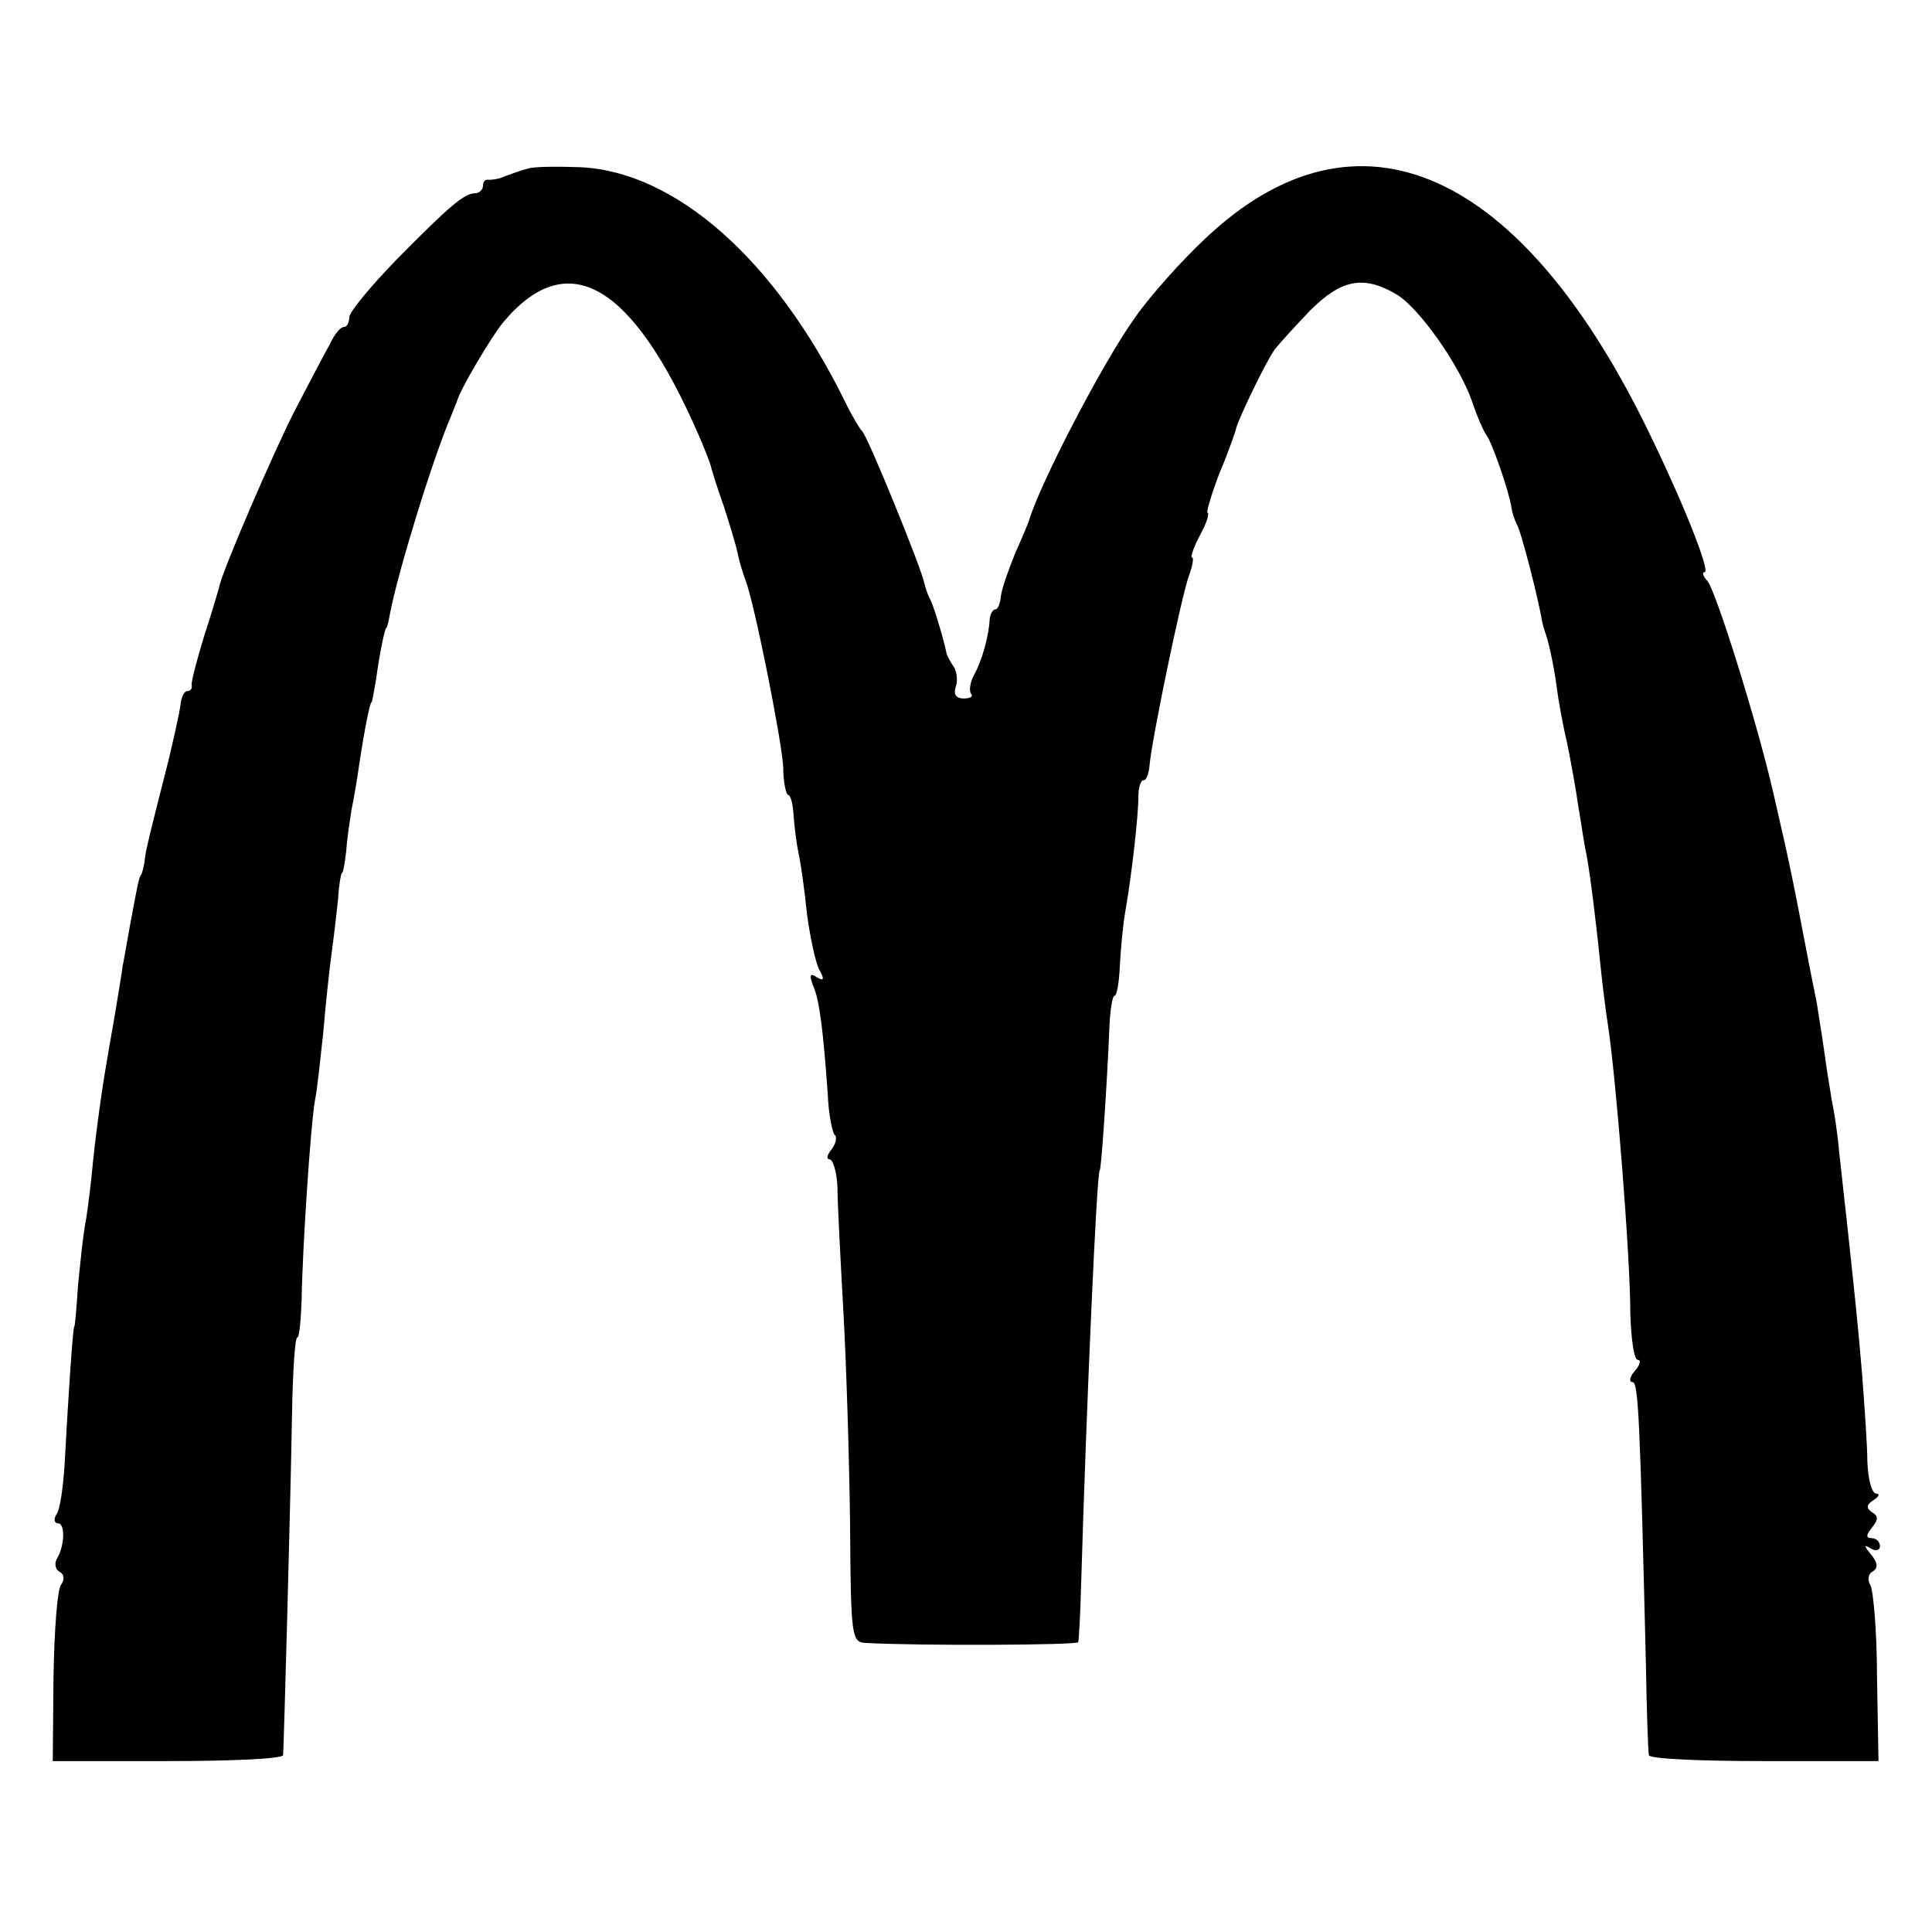
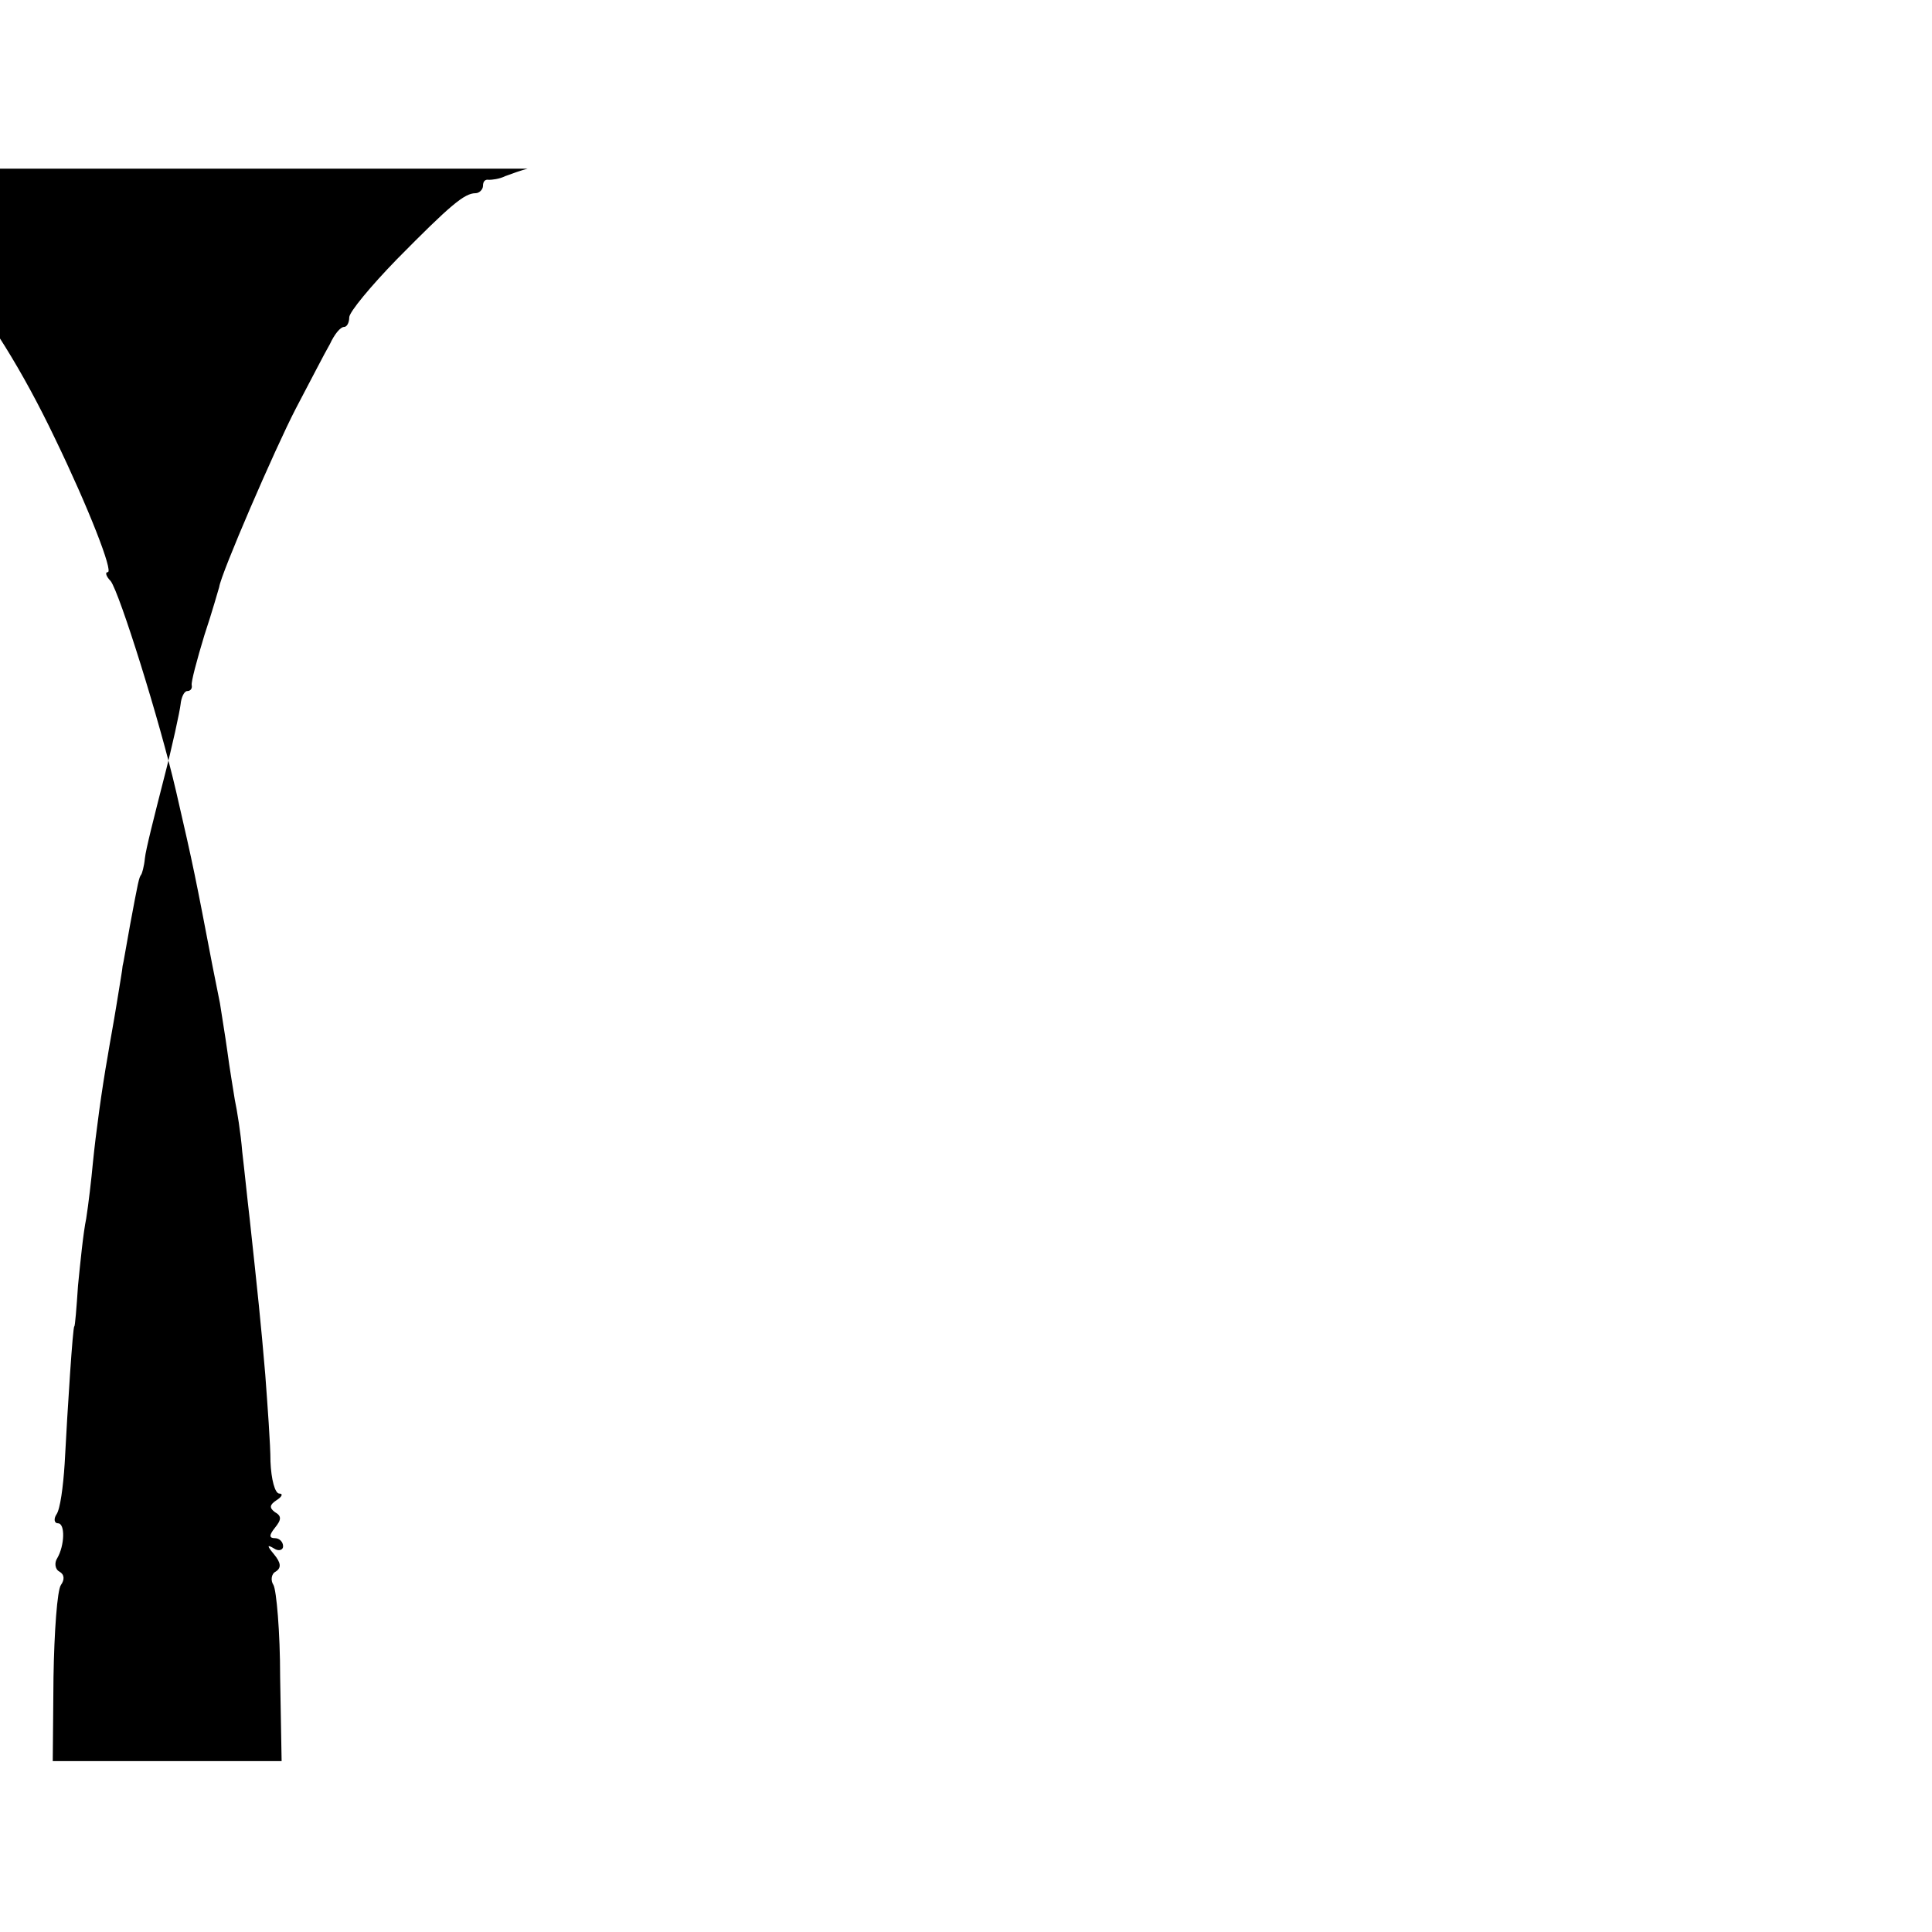
<svg xmlns="http://www.w3.org/2000/svg" version="1.0" width="260pt" height="260pt" viewBox="0 0 260 260" preserveAspectRatio="xMidYMid meet">
  <g transform="translate(0,260) scale(0.1,-0.1)" fill="#000000" stroke="none">
-     <path d="M710 2373 c-8 -2 -22 -7 -30 -10 -8 -4 -18 -5 -22 -5 -5 1 -8 -2 -8 -8 0 -5 -5 -10 -10 -10 -15 0 -34 -16 -106 -89 -35 -36 -64 -71 -64 -78 0 -7 -3 -13 -7 -13 -5 0 -13 -10 -19 -23 -7 -12 -27 -51 -46 -87 -28 -54 -101 -223 -103 -240 -1 -3 -9 -32 -20 -65 -10 -33 -18 -63 -17 -67 1 -5 -2 -8 -6 -8 -4 0 -8 -8 -9 -18 -1 -9 -11 -56 -23 -102 -12 -47 -24 -94 -25 -105 -1 -11 -4 -21 -5 -22 -3 -4 -4 -9 -15 -68 -5 -27 -9 -52 -10 -55 0 -3 -4 -26 -8 -51 -4 -25 -10 -57 -12 -70 -8 -45 -16 -104 -20 -144 -2 -22 -6 -56 -9 -75 -4 -19 -8 -60 -11 -90 -2 -30 -4 -55 -5 -55 -2 0 -9 -109 -13 -185 -2 -31 -6 -61 -11 -68 -4 -6 -3 -12 2 -12 10 0 9 -30 -1 -47 -4 -6 -3 -15 3 -18 7 -4 7 -11 2 -18 -5 -7 -9 -63 -10 -124 l-1 -113 154 0 c85 0 155 3 156 8 1 11 10 341 12 459 1 57 4 103 7 103 3 0 5 24 6 53 1 66 12 234 18 267 3 14 7 54 11 90 3 36 8 83 11 105 3 22 7 56 9 75 1 19 4 35 5 35 2 0 4 14 6 30 1 17 5 41 7 55 3 14 8 43 11 65 7 46 14 80 16 80 1 0 3 14 6 30 5 37 12 70 14 70 1 0 3 9 5 20 10 53 57 207 82 265 3 8 7 17 8 20 3 14 47 88 62 106 87 104 174 53 263 -151 7 -16 14 -34 16 -40 1 -5 9 -31 18 -56 8 -25 17 -54 19 -65 2 -10 7 -26 10 -34 12 -30 49 -216 51 -252 0 -21 4 -38 7 -38 3 0 6 -12 7 -27 1 -16 4 -39 7 -53 3 -14 8 -50 11 -80 4 -30 11 -63 16 -74 8 -14 7 -17 -3 -11 -9 6 -10 3 -5 -11 9 -19 14 -63 20 -147 1 -26 6 -50 9 -54 4 -3 2 -12 -4 -20 -6 -7 -7 -13 -3 -13 5 0 10 -17 11 -37 0 -21 4 -96 8 -168 4 -71 8 -201 9 -287 1 -151 2 -158 21 -159 72 -4 285 -3 286 1 1 3 3 39 4 80 7 237 21 555 25 555 2 0 10 118 13 193 1 23 4 42 7 42 3 0 6 18 7 39 1 21 4 54 7 72 9 51 18 131 18 157 0 12 3 22 7 22 4 0 7 9 8 20 3 35 43 228 53 255 5 14 7 25 4 25 -2 0 2 13 11 30 9 16 13 30 10 30 -2 0 5 24 16 53 12 28 22 57 23 62 4 14 39 87 51 104 6 8 27 31 48 53 42 42 72 48 116 22 31 -18 87 -98 103 -147 6 -18 14 -36 18 -42 8 -10 31 -77 34 -98 1 -7 4 -16 7 -22 6 -9 30 -104 34 -130 1 -5 3 -12 4 -15 4 -9 12 -44 16 -75 2 -16 8 -50 14 -75 5 -25 12 -63 15 -85 4 -23 8 -52 11 -65 5 -26 14 -99 20 -160 2 -19 6 -51 9 -70 11 -73 30 -311 30 -387 1 -35 5 -63 10 -63 5 0 3 -7 -4 -15 -7 -8 -8 -15 -3 -15 8 0 10 -51 18 -380 1 -63 3 -118 4 -122 0 -5 70 -8 155 -8 l154 0 -2 113 c0 61 -5 117 -9 124 -4 6 -3 15 3 18 8 5 7 12 -2 23 -10 12 -10 14 0 8 6 -4 12 -2 12 3 0 6 -5 11 -11 11 -8 0 -8 4 0 14 9 11 9 16 0 21 -8 6 -7 10 2 16 8 5 9 9 4 9 -6 0 -11 19 -12 43 0 23 -4 76 -7 117 -6 71 -10 108 -21 210 -3 25 -7 65 -10 90 -2 25 -7 56 -10 70 -2 13 -7 42 -10 65 -3 22 -8 51 -10 65 -3 14 -7 36 -10 50 -23 120 -25 131 -49 235 -22 95 -76 267 -88 283 -6 6 -8 12 -4 12 8 0 -26 87 -71 180 -174 364 -396 463 -601 269 -32 -30 -75 -78 -95 -107 -43 -60 -128 -224 -142 -272 -1 -3 -9 -23 -19 -45 -9 -22 -18 -48 -19 -57 -1 -10 -4 -18 -7 -18 -4 0 -7 -6 -8 -12 -1 -23 -10 -56 -21 -76 -6 -11 -7 -22 -4 -26 3 -3 -1 -6 -10 -6 -10 0 -14 5 -11 15 3 8 2 20 -2 27 -5 7 -9 15 -10 18 -4 20 -18 67 -23 75 -3 6 -6 15 -7 20 -3 18 -77 200 -84 205 -3 3 -14 21 -23 40 -94 191 -228 309 -356 315 -31 1 -63 1 -71 -2z" />
+     <path d="M710 2373 c-8 -2 -22 -7 -30 -10 -8 -4 -18 -5 -22 -5 -5 1 -8 -2 -8 -8 0 -5 -5 -10 -10 -10 -15 0 -34 -16 -106 -89 -35 -36 -64 -71 -64 -78 0 -7 -3 -13 -7 -13 -5 0 -13 -10 -19 -23 -7 -12 -27 -51 -46 -87 -28 -54 -101 -223 -103 -240 -1 -3 -9 -32 -20 -65 -10 -33 -18 -63 -17 -67 1 -5 -2 -8 -6 -8 -4 0 -8 -8 -9 -18 -1 -9 -11 -56 -23 -102 -12 -47 -24 -94 -25 -105 -1 -11 -4 -21 -5 -22 -3 -4 -4 -9 -15 -68 -5 -27 -9 -52 -10 -55 0 -3 -4 -26 -8 -51 -4 -25 -10 -57 -12 -70 -8 -45 -16 -104 -20 -144 -2 -22 -6 -56 -9 -75 -4 -19 -8 -60 -11 -90 -2 -30 -4 -55 -5 -55 -2 0 -9 -109 -13 -185 -2 -31 -6 -61 -11 -68 -4 -6 -3 -12 2 -12 10 0 9 -30 -1 -47 -4 -6 -3 -15 3 -18 7 -4 7 -11 2 -18 -5 -7 -9 -63 -10 -124 l-1 -113 154 0 l154 0 -2 113 c0 61 -5 117 -9 124 -4 6 -3 15 3 18 8 5 7 12 -2 23 -10 12 -10 14 0 8 6 -4 12 -2 12 3 0 6 -5 11 -11 11 -8 0 -8 4 0 14 9 11 9 16 0 21 -8 6 -7 10 2 16 8 5 9 9 4 9 -6 0 -11 19 -12 43 0 23 -4 76 -7 117 -6 71 -10 108 -21 210 -3 25 -7 65 -10 90 -2 25 -7 56 -10 70 -2 13 -7 42 -10 65 -3 22 -8 51 -10 65 -3 14 -7 36 -10 50 -23 120 -25 131 -49 235 -22 95 -76 267 -88 283 -6 6 -8 12 -4 12 8 0 -26 87 -71 180 -174 364 -396 463 -601 269 -32 -30 -75 -78 -95 -107 -43 -60 -128 -224 -142 -272 -1 -3 -9 -23 -19 -45 -9 -22 -18 -48 -19 -57 -1 -10 -4 -18 -7 -18 -4 0 -7 -6 -8 -12 -1 -23 -10 -56 -21 -76 -6 -11 -7 -22 -4 -26 3 -3 -1 -6 -10 -6 -10 0 -14 5 -11 15 3 8 2 20 -2 27 -5 7 -9 15 -10 18 -4 20 -18 67 -23 75 -3 6 -6 15 -7 20 -3 18 -77 200 -84 205 -3 3 -14 21 -23 40 -94 191 -228 309 -356 315 -31 1 -63 1 -71 -2z" />
  </g>
</svg>